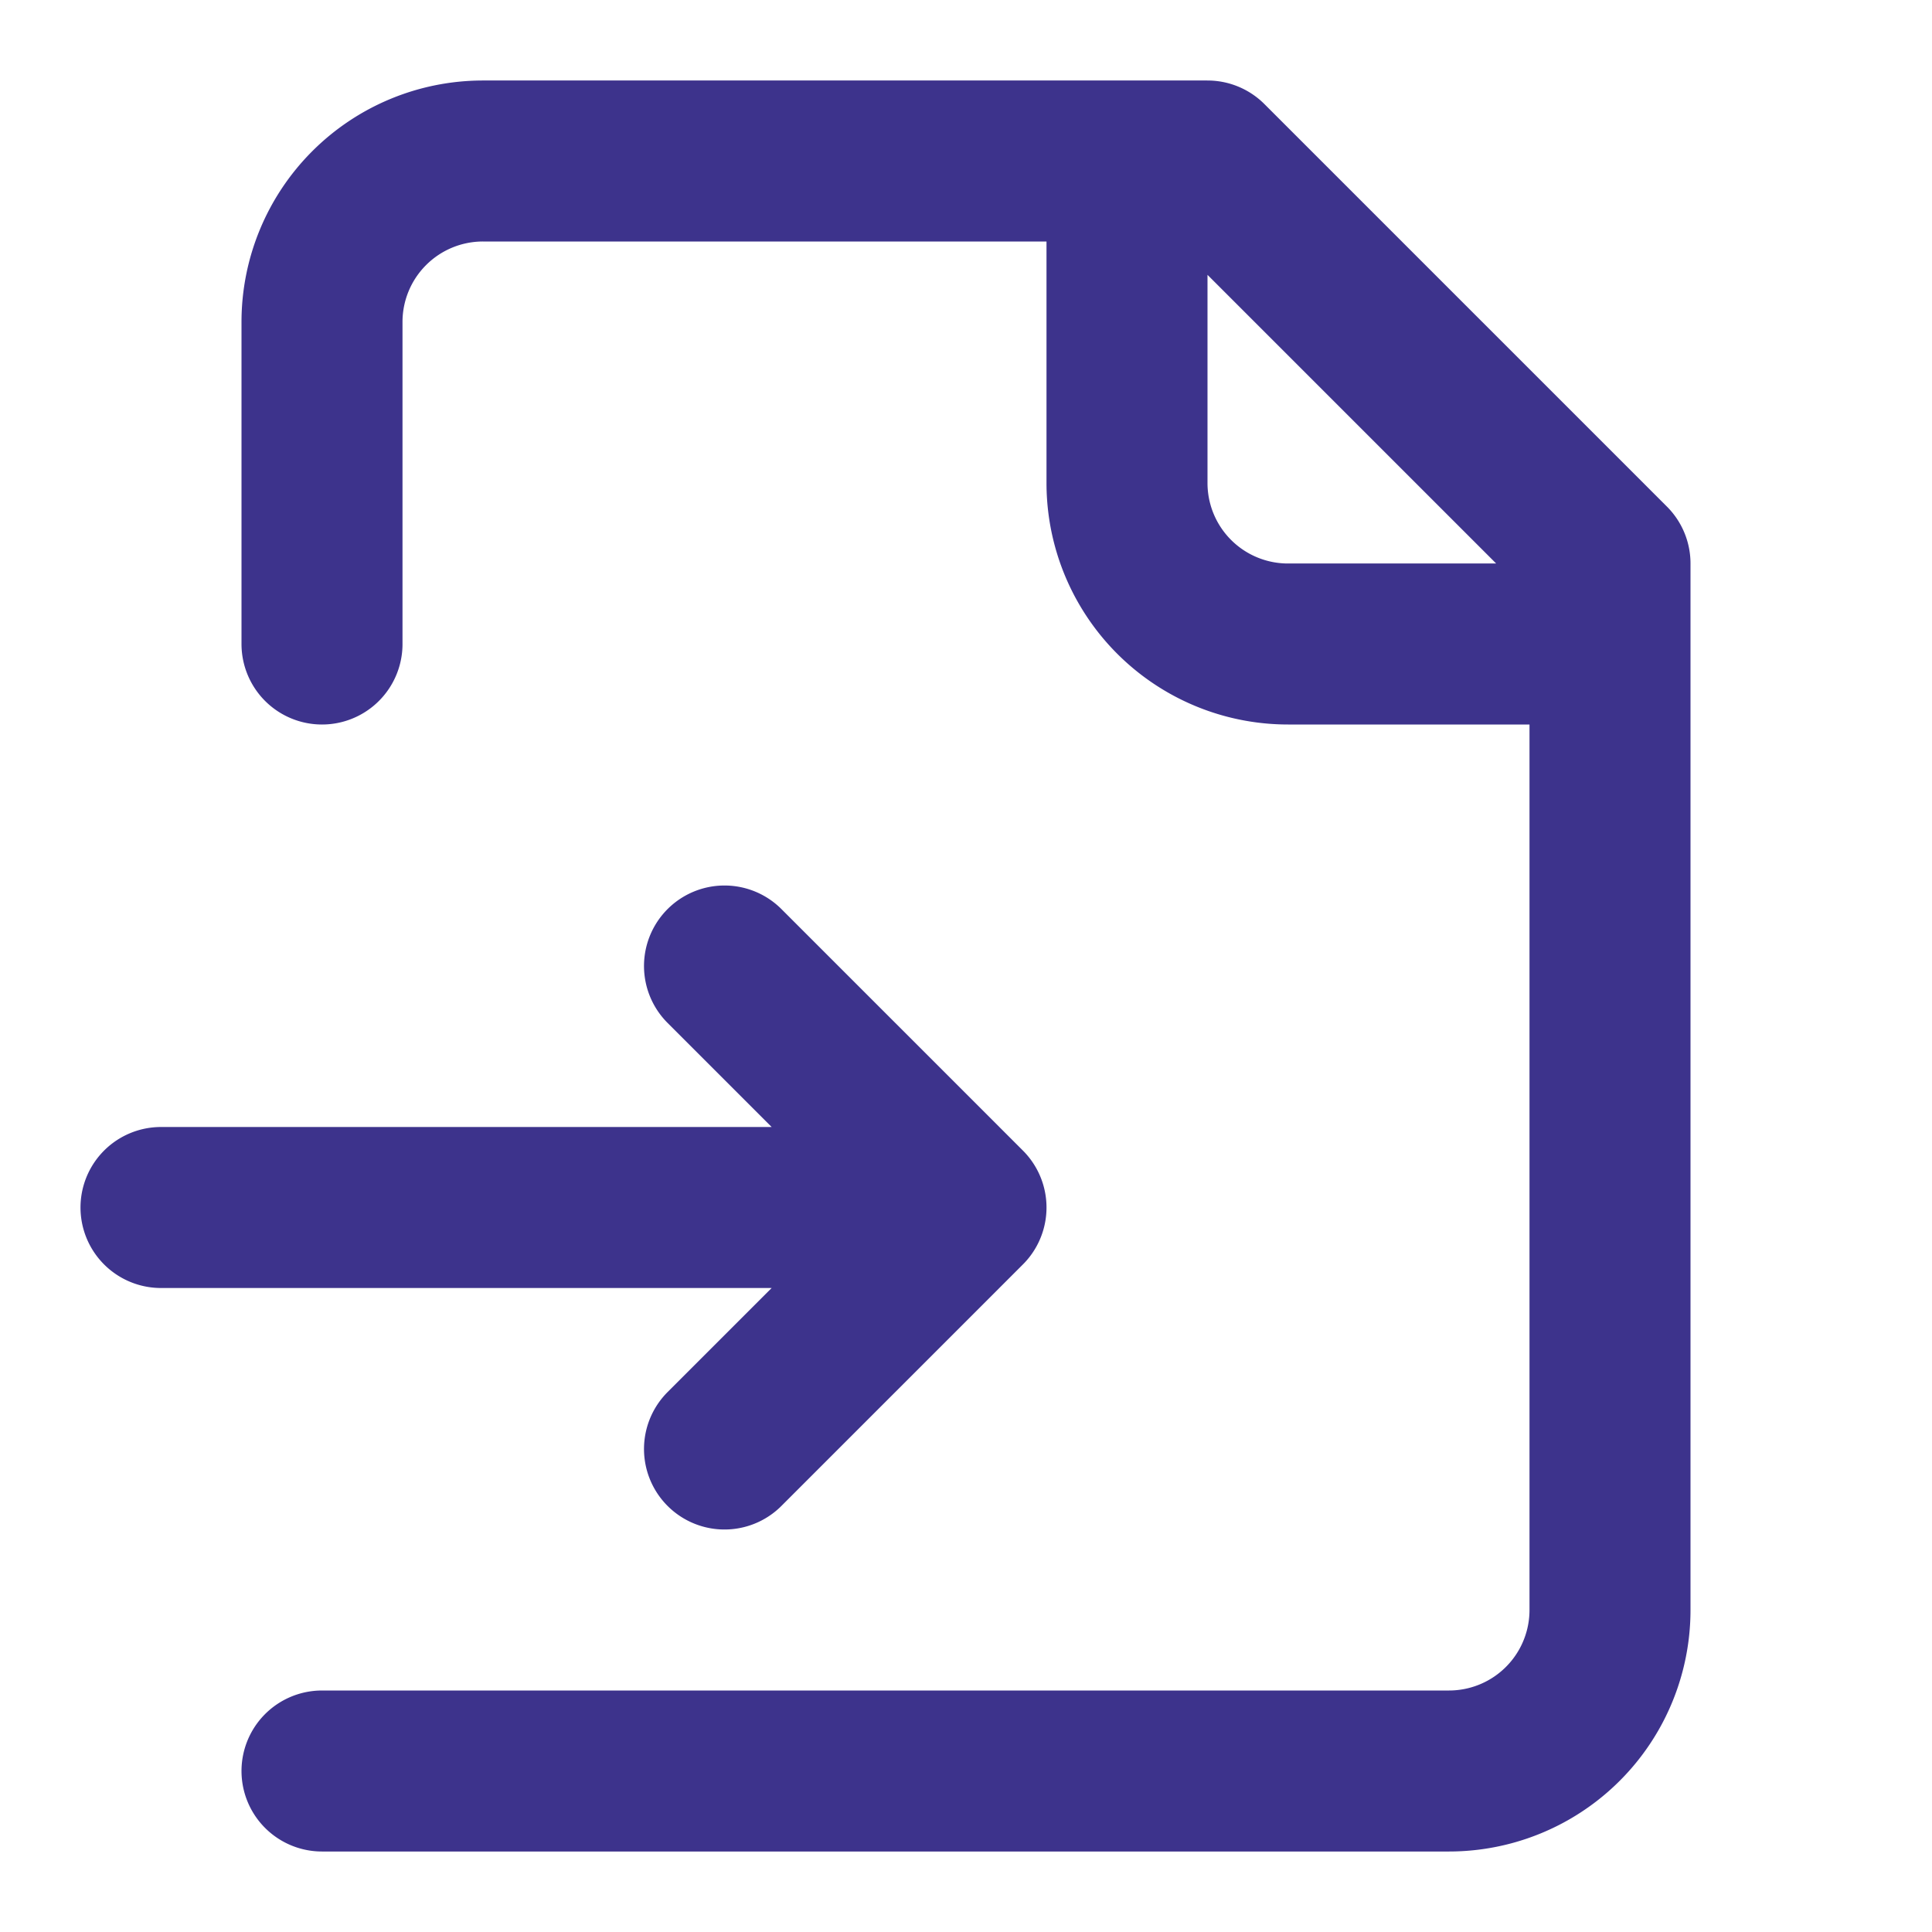
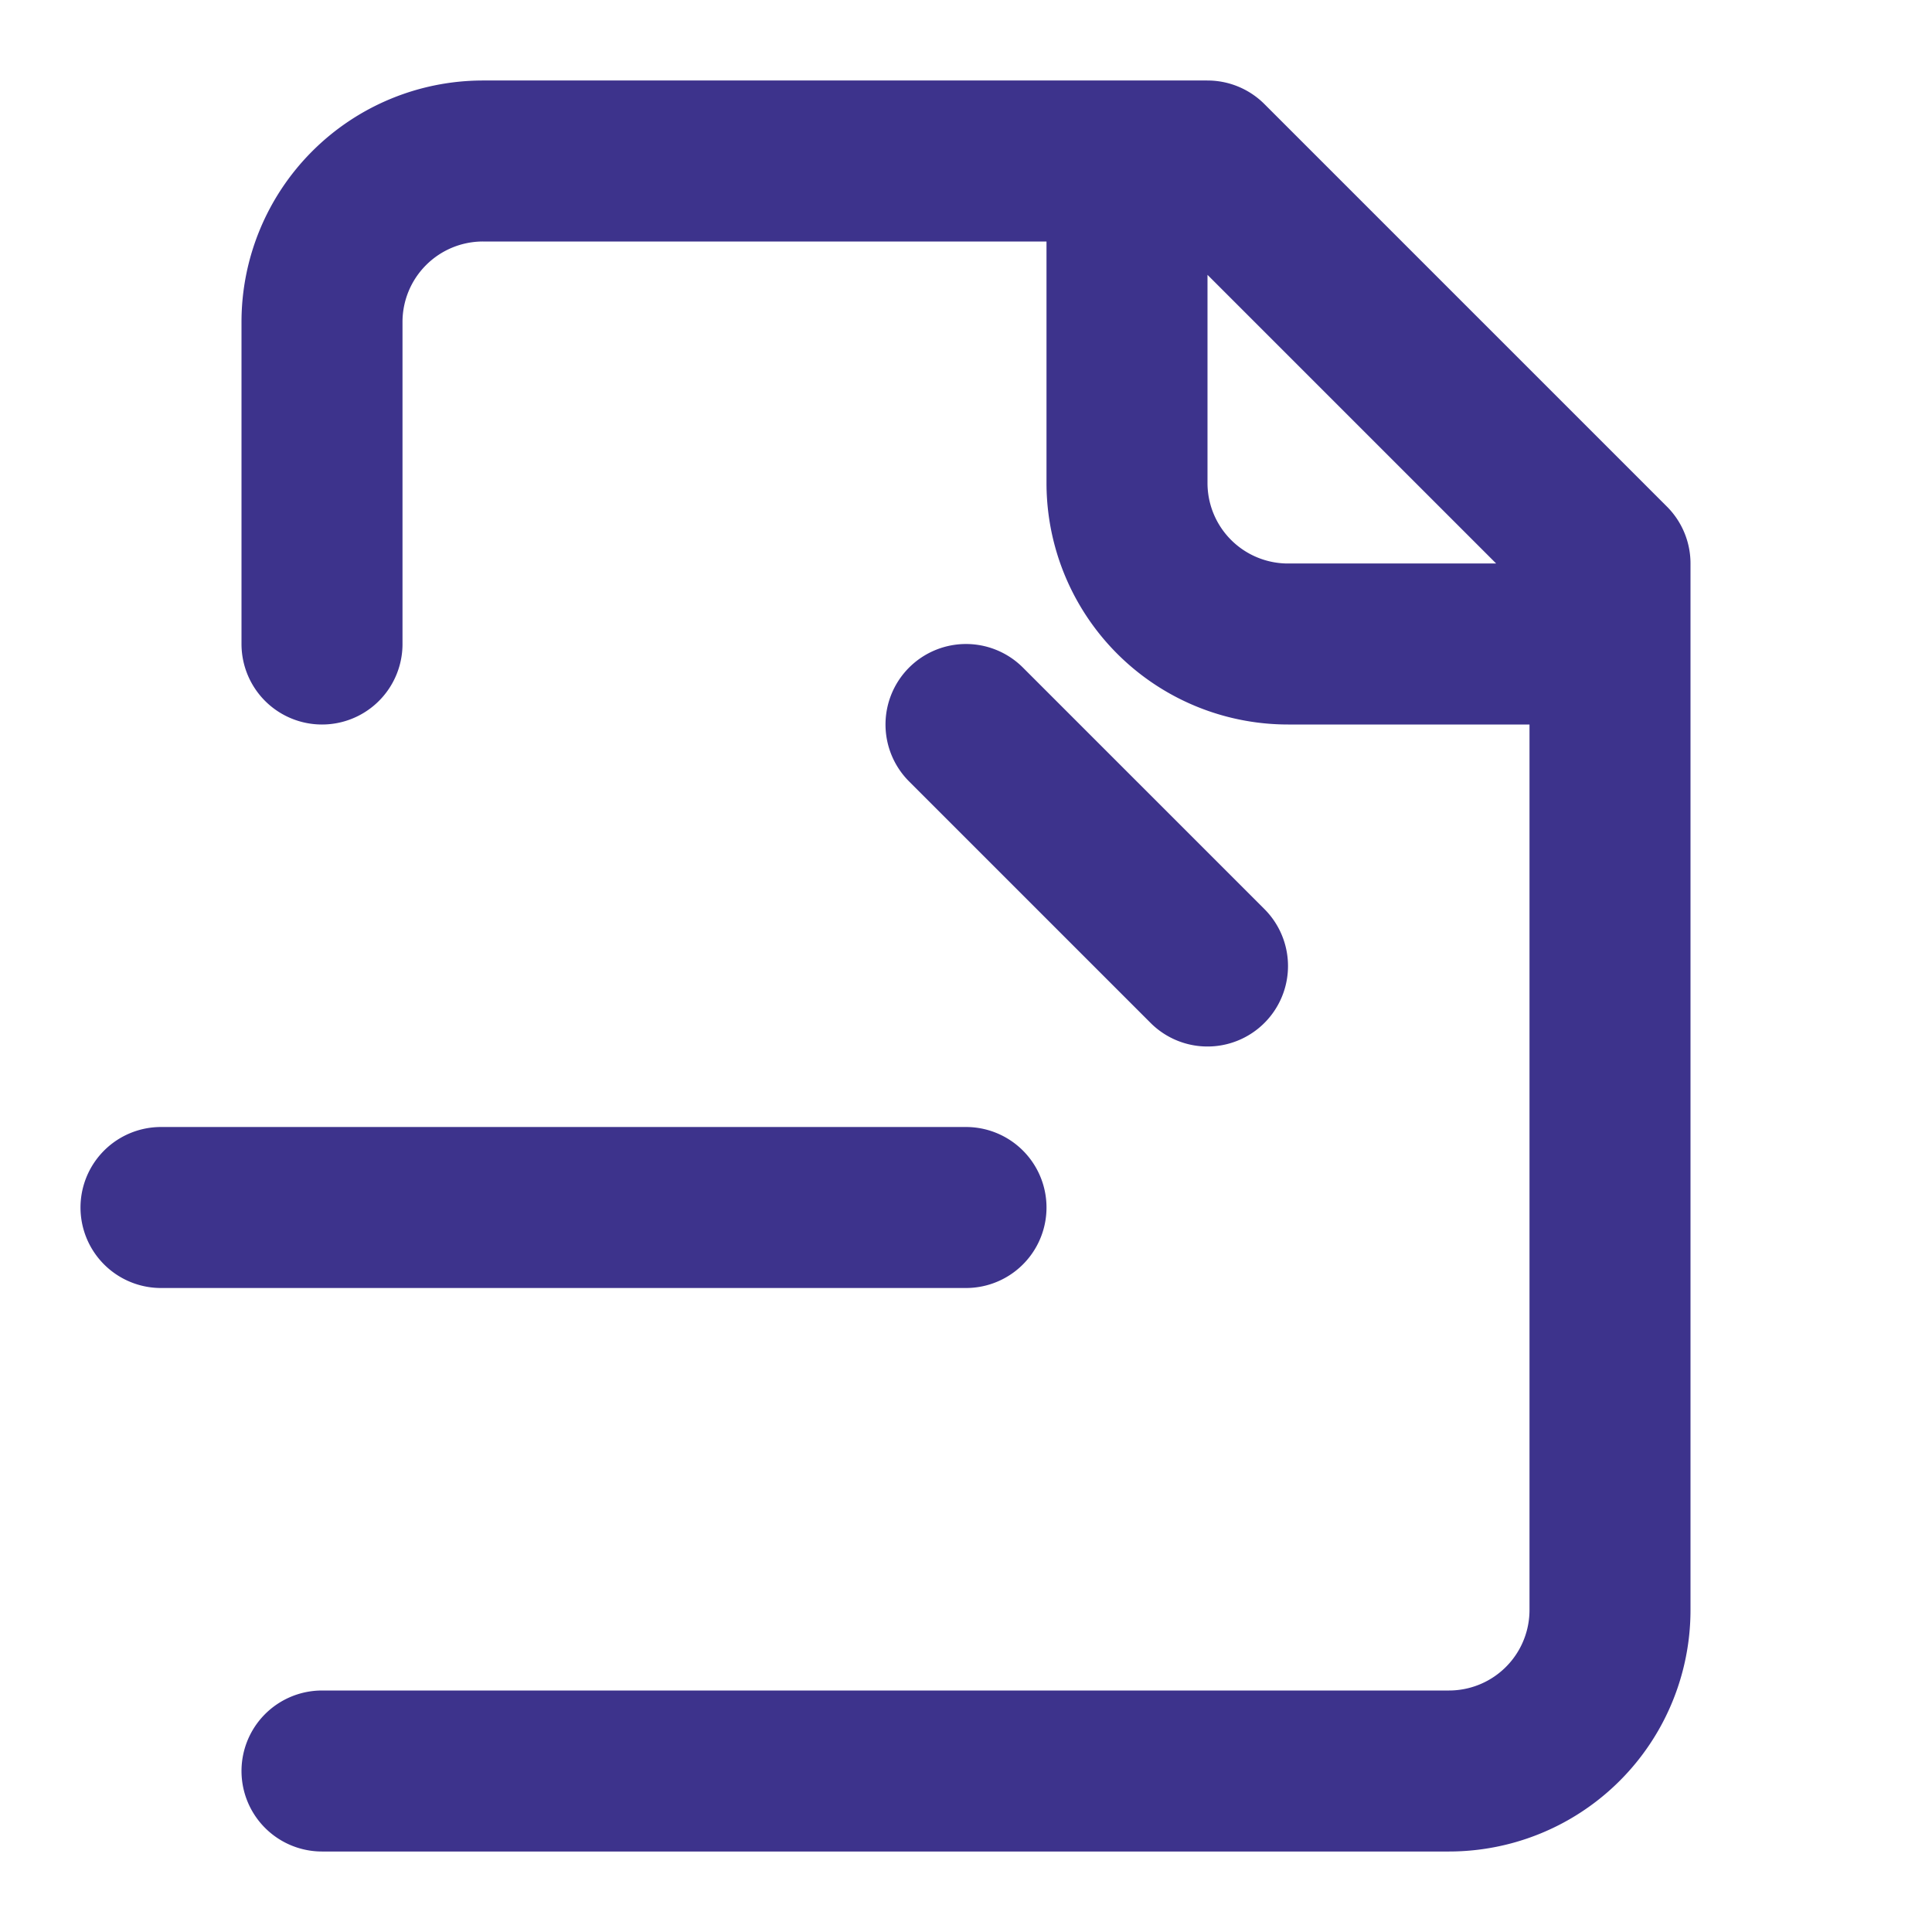
<svg xmlns="http://www.w3.org/2000/svg" width="48" height="48" fill="none" viewBox="0 0 48 48">
-   <path stroke="#3d338c" stroke-linecap="round" stroke-linejoin="round" stroke-width="4" d="M8 44h28a4 4 0 0 0 4-4V14L30 4H12a4 4 0 0 0-4 4v8M28 4v8a4 4 0 0 0 4 4h8M4 30h20m0 0-6 6m6-6-6-6" />
+   <path stroke="#3d338c" stroke-linecap="round" stroke-linejoin="round" stroke-width="4" d="M8 44h28a4 4 0 0 0 4-4V14L30 4H12a4 4 0 0 0-4 4v8M28 4v8a4 4 0 0 0 4 4h8M4 30h20m6-6-6-6" />
</svg>